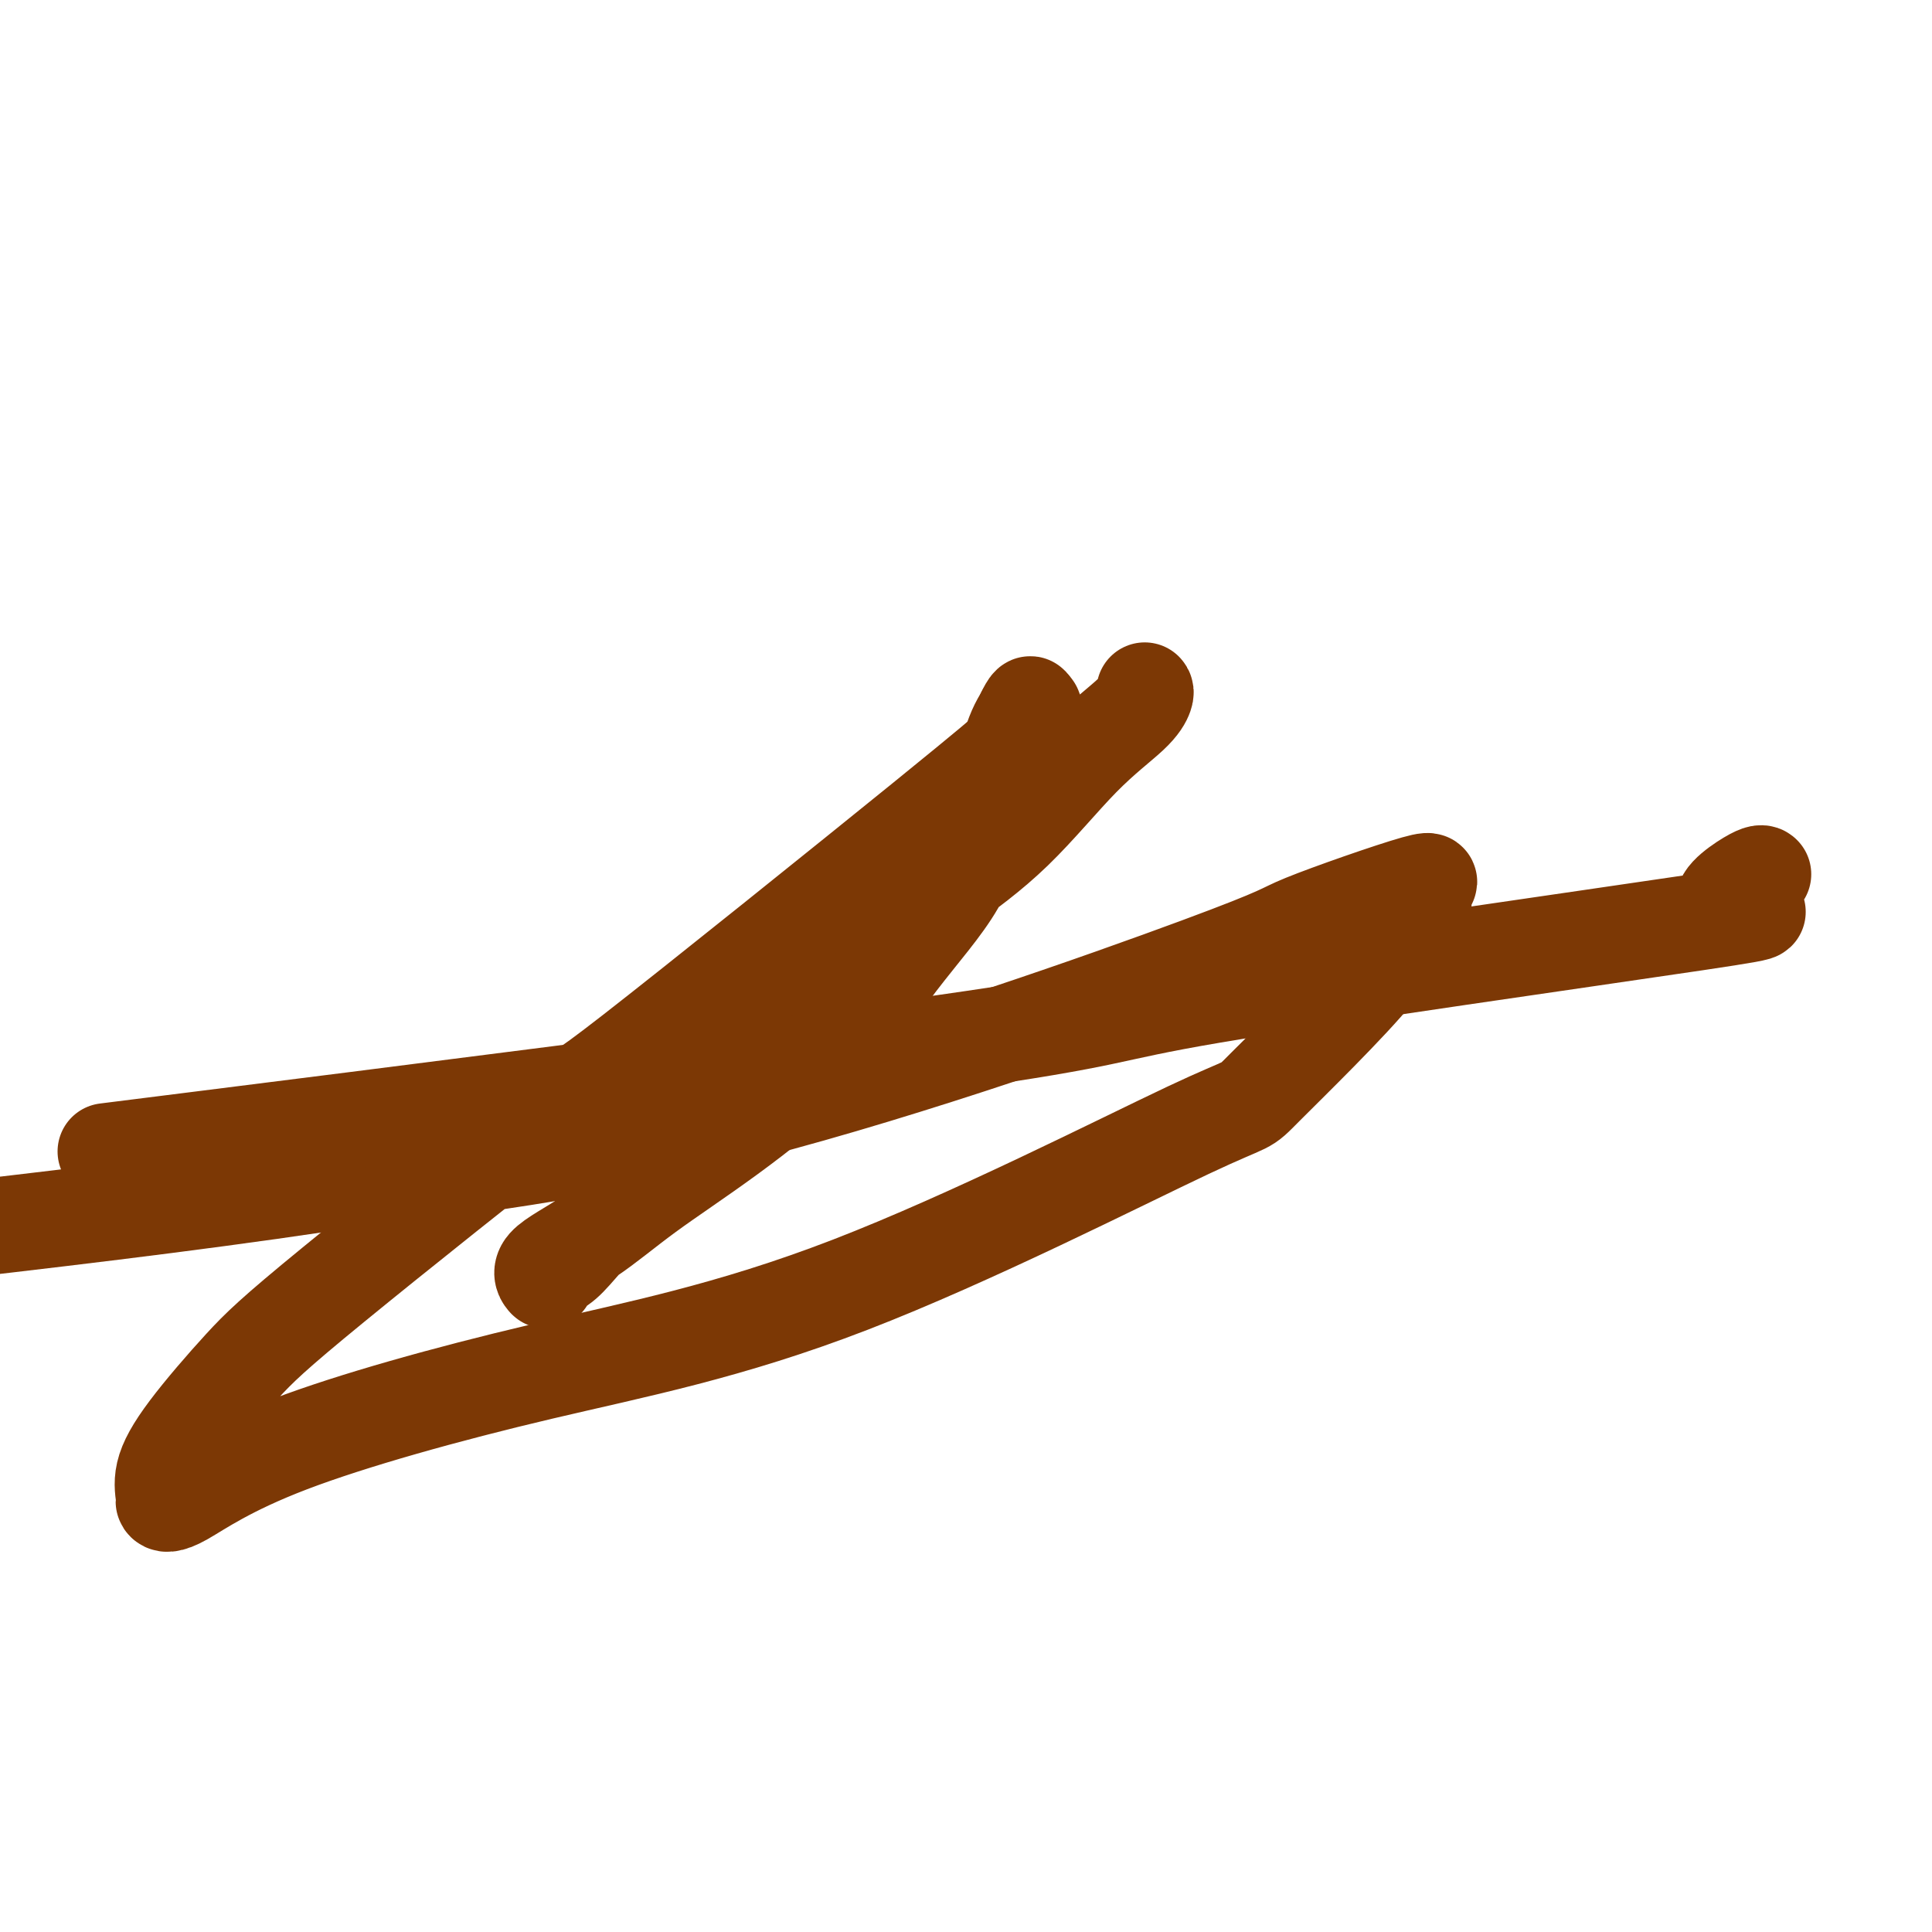
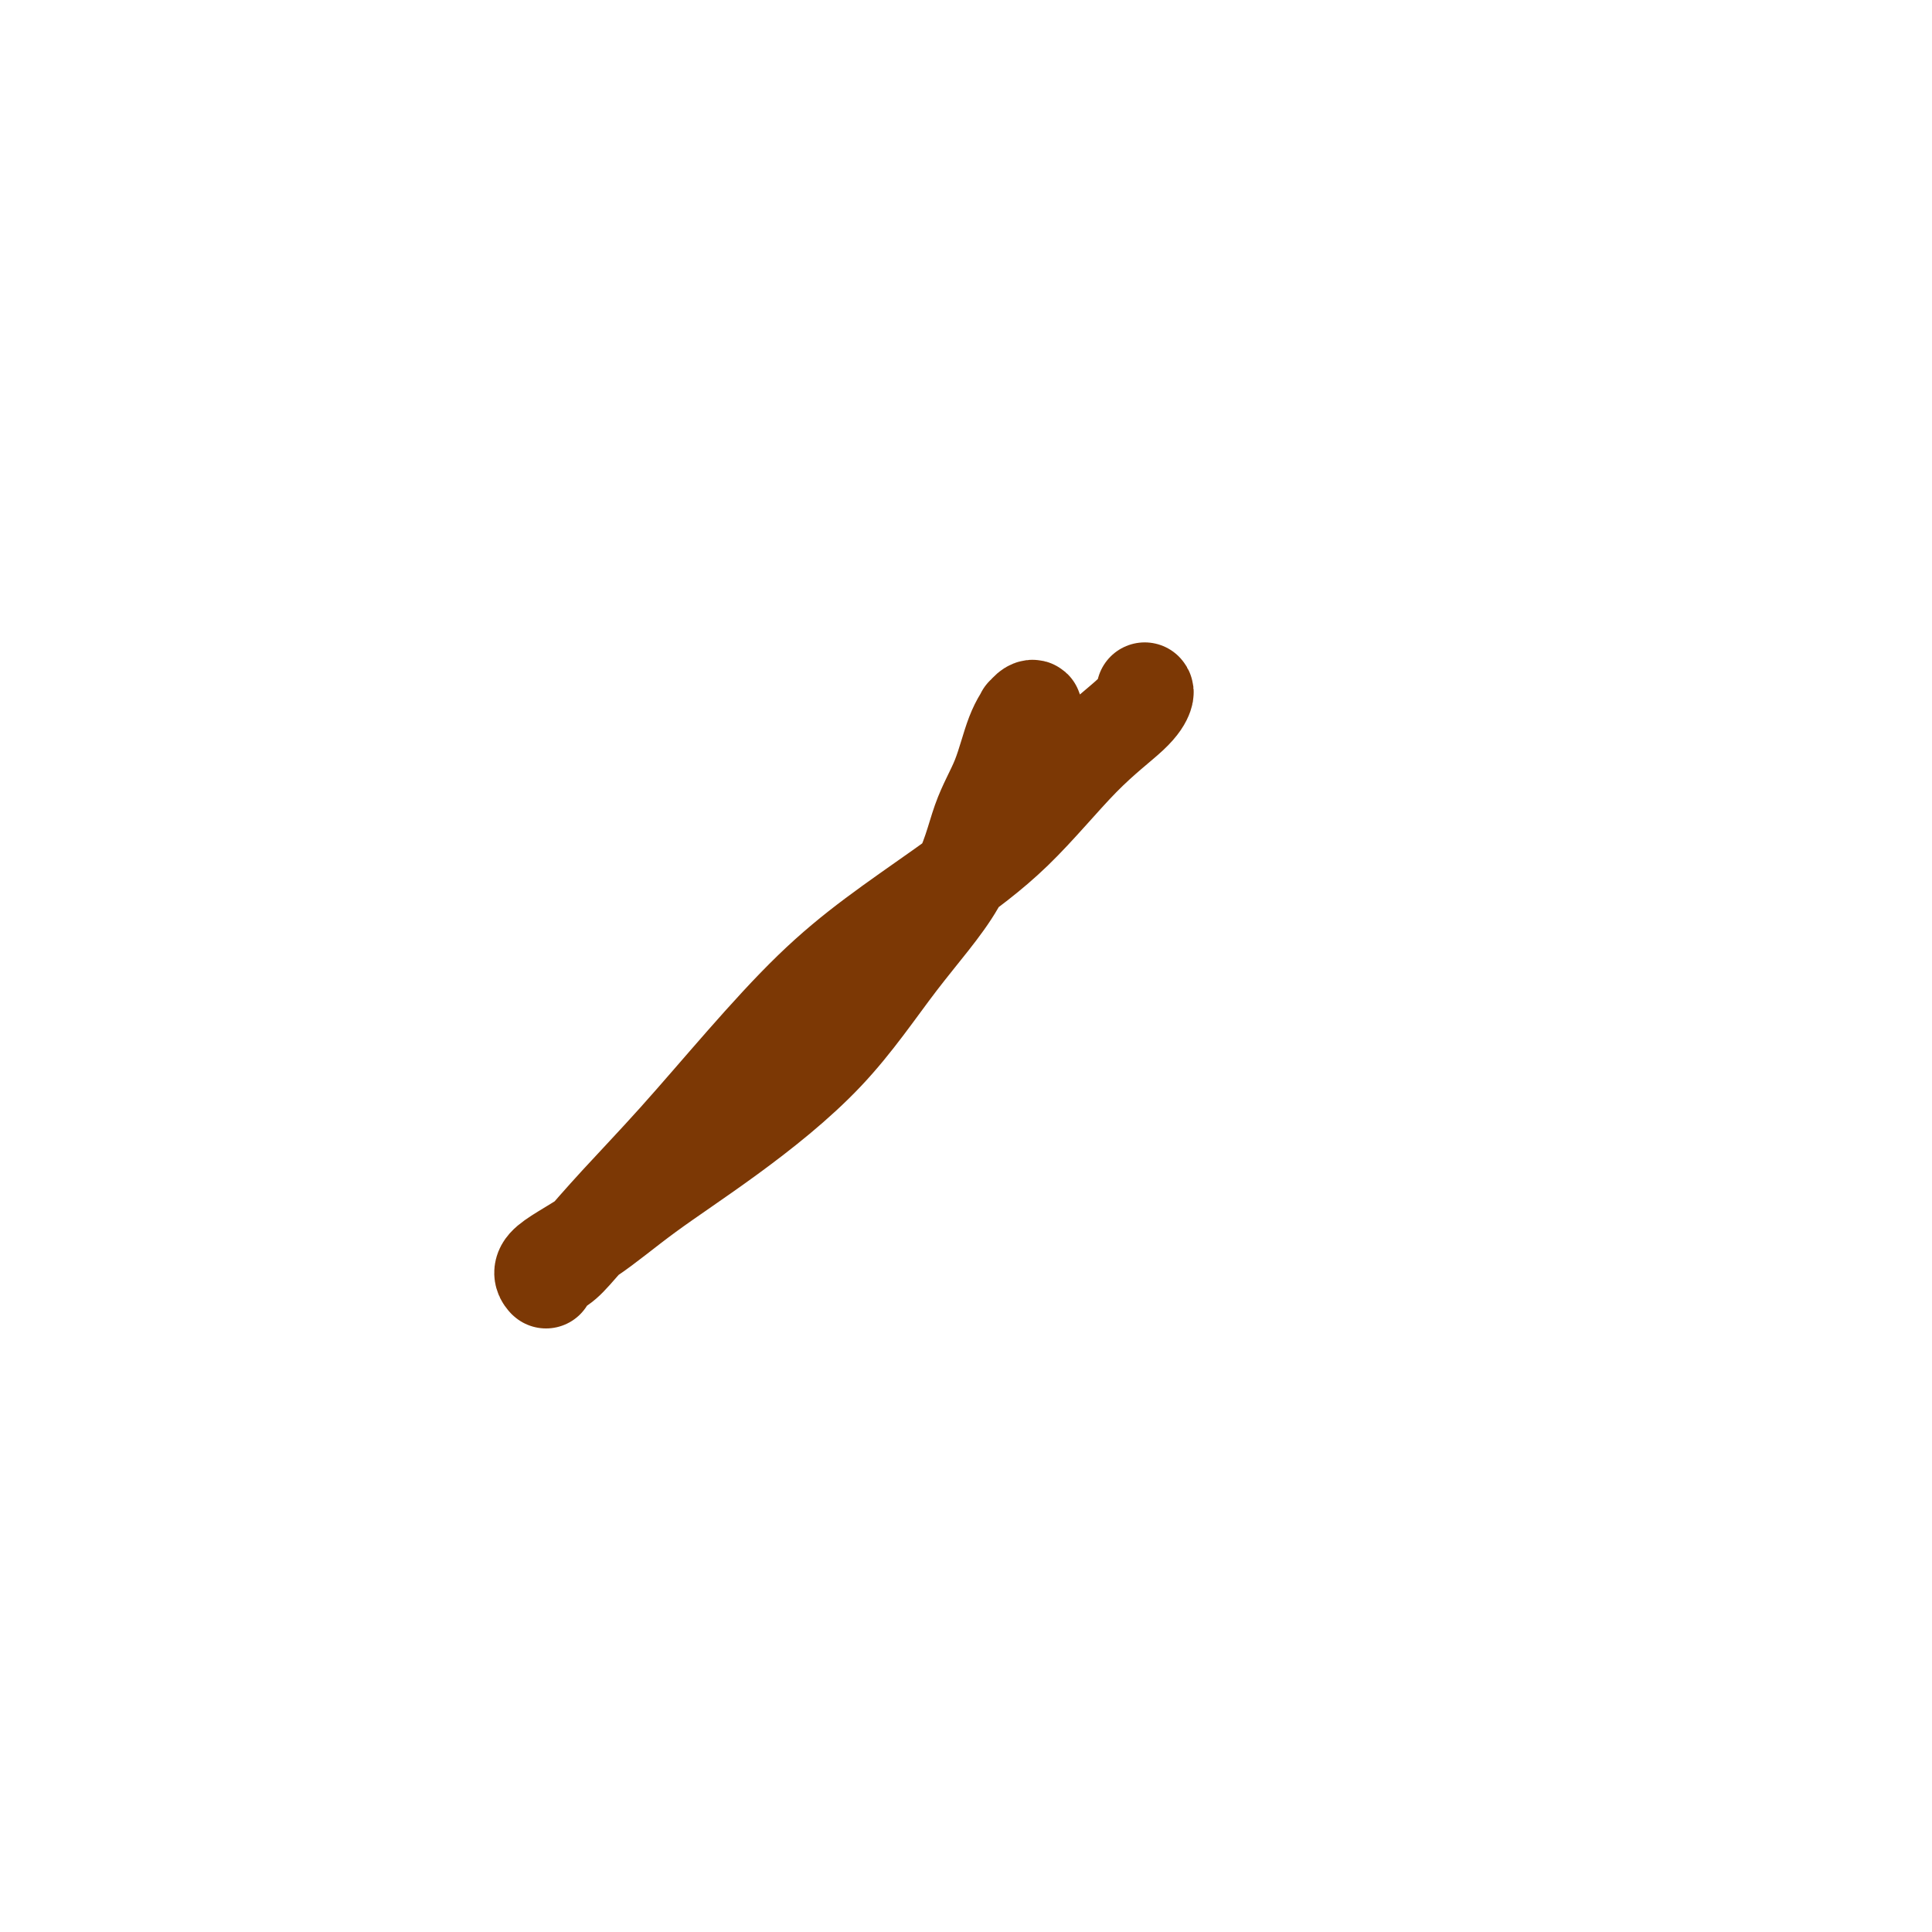
<svg xmlns="http://www.w3.org/2000/svg" viewBox="0 0 400 400" version="1.1">
  <g fill="none" stroke="#7C3805" stroke-width="20" stroke-linecap="round" stroke-linejoin="round">
    <path d="M237,143c0.124,0.142 0.248,0.285 0,1c-0.248,0.715 -0.868,2.004 -3,4c-2.132,1.996 -5.775,4.701 -10,9c-4.225,4.299 -9.033,10.193 -14,15c-4.967,4.807 -10.094,8.527 -15,12c-4.906,3.473 -9.590,6.697 -14,10c-4.410,3.303 -8.546,6.683 -13,11c-4.454,4.317 -9.226,9.569 -14,15c-4.774,5.431 -9.550,11.041 -14,16c-4.450,4.959 -8.574,9.268 -12,13c-3.426,3.732 -6.154,6.888 -8,9c-1.846,2.112 -2.809,3.181 -4,4c-1.191,0.819 -2.609,1.389 -3,2c-0.391,0.611 0.247,1.263 0,1c-0.247,-0.263 -1.377,-1.442 0,-3c1.377,-1.558 5.261,-3.494 9,-6c3.739,-2.506 7.333,-5.581 12,-9c4.667,-3.419 10.407,-7.181 17,-12c6.593,-4.819 14.038,-10.693 20,-17c5.962,-6.307 10.439,-13.046 15,-19c4.561,-5.954 9.204,-11.123 12,-16c2.796,-4.877 3.746,-9.461 5,-13c1.254,-3.539 2.814,-6.031 4,-9c1.186,-2.969 1.998,-6.414 3,-9c1.002,-2.586 2.193,-4.312 3,-5c0.807,-0.688 1.231,-0.340 1,0c-0.231,0.340 -1.115,0.670 -2,1" />
-     <path d="M212,148c2.385,-5.015 1.347,-0.051 0,3c-1.347,3.051 -3.004,4.189 -4,5c-0.996,0.811 -1.331,1.294 -17,14c-15.669,12.706 -46.672,37.634 -60,48c-13.328,10.366 -8.980,6.168 -18,13c-9.020,6.832 -31.408,24.692 -44,35c-12.592,10.308 -15.389,13.062 -19,17c-3.611,3.938 -8.036,9.059 -11,13c-2.964,3.941 -4.468,6.701 -5,9c-0.532,2.299 -0.092,4.136 0,5c0.092,0.864 -0.162,0.757 0,1c0.162,0.243 0.742,0.838 4,-1c3.258,-1.838 9.194,-6.110 22,-11c12.806,-4.890 32.482,-10.398 52,-15c19.518,-4.602 38.878,-8.299 64,-18c25.122,-9.701 56.008,-25.406 70,-32c13.992,-6.594 11.092,-4.075 16,-9c4.908,-4.925 17.625,-17.292 23,-24c5.375,-6.708 3.406,-7.756 4,-9c0.594,-1.244 3.749,-2.683 5,-4c1.251,-1.317 0.598,-2.511 0,-3c-0.598,-0.489 -1.143,-0.273 0,-1c1.143,-0.727 3.972,-2.396 -1,-1c-4.972,1.396 -17.745,5.859 -23,8c-5.255,2.141 -2.992,1.961 -22,9c-19.008,7.039 -59.288,21.297 -93,30c-33.712,8.703 -60.856,11.852 -88,15" />
-     <path d="M67,245c-29.167,4.333 -58.083,7.667 -87,11" />
-     <path d="M41,236c-16.541,2.080 -33.081,4.161 0,0c33.081,-4.161 115.785,-14.562 154,-20c38.215,-5.438 31.942,-5.912 56,-10c24.058,-4.088 78.446,-11.789 100,-15c21.554,-3.211 10.272,-1.933 7,-3c-3.272,-1.067 1.465,-4.480 4,-6c2.535,-1.520 2.867,-1.149 3,-1c0.133,0.149 0.066,0.074 0,0" />
  </g>
</svg>